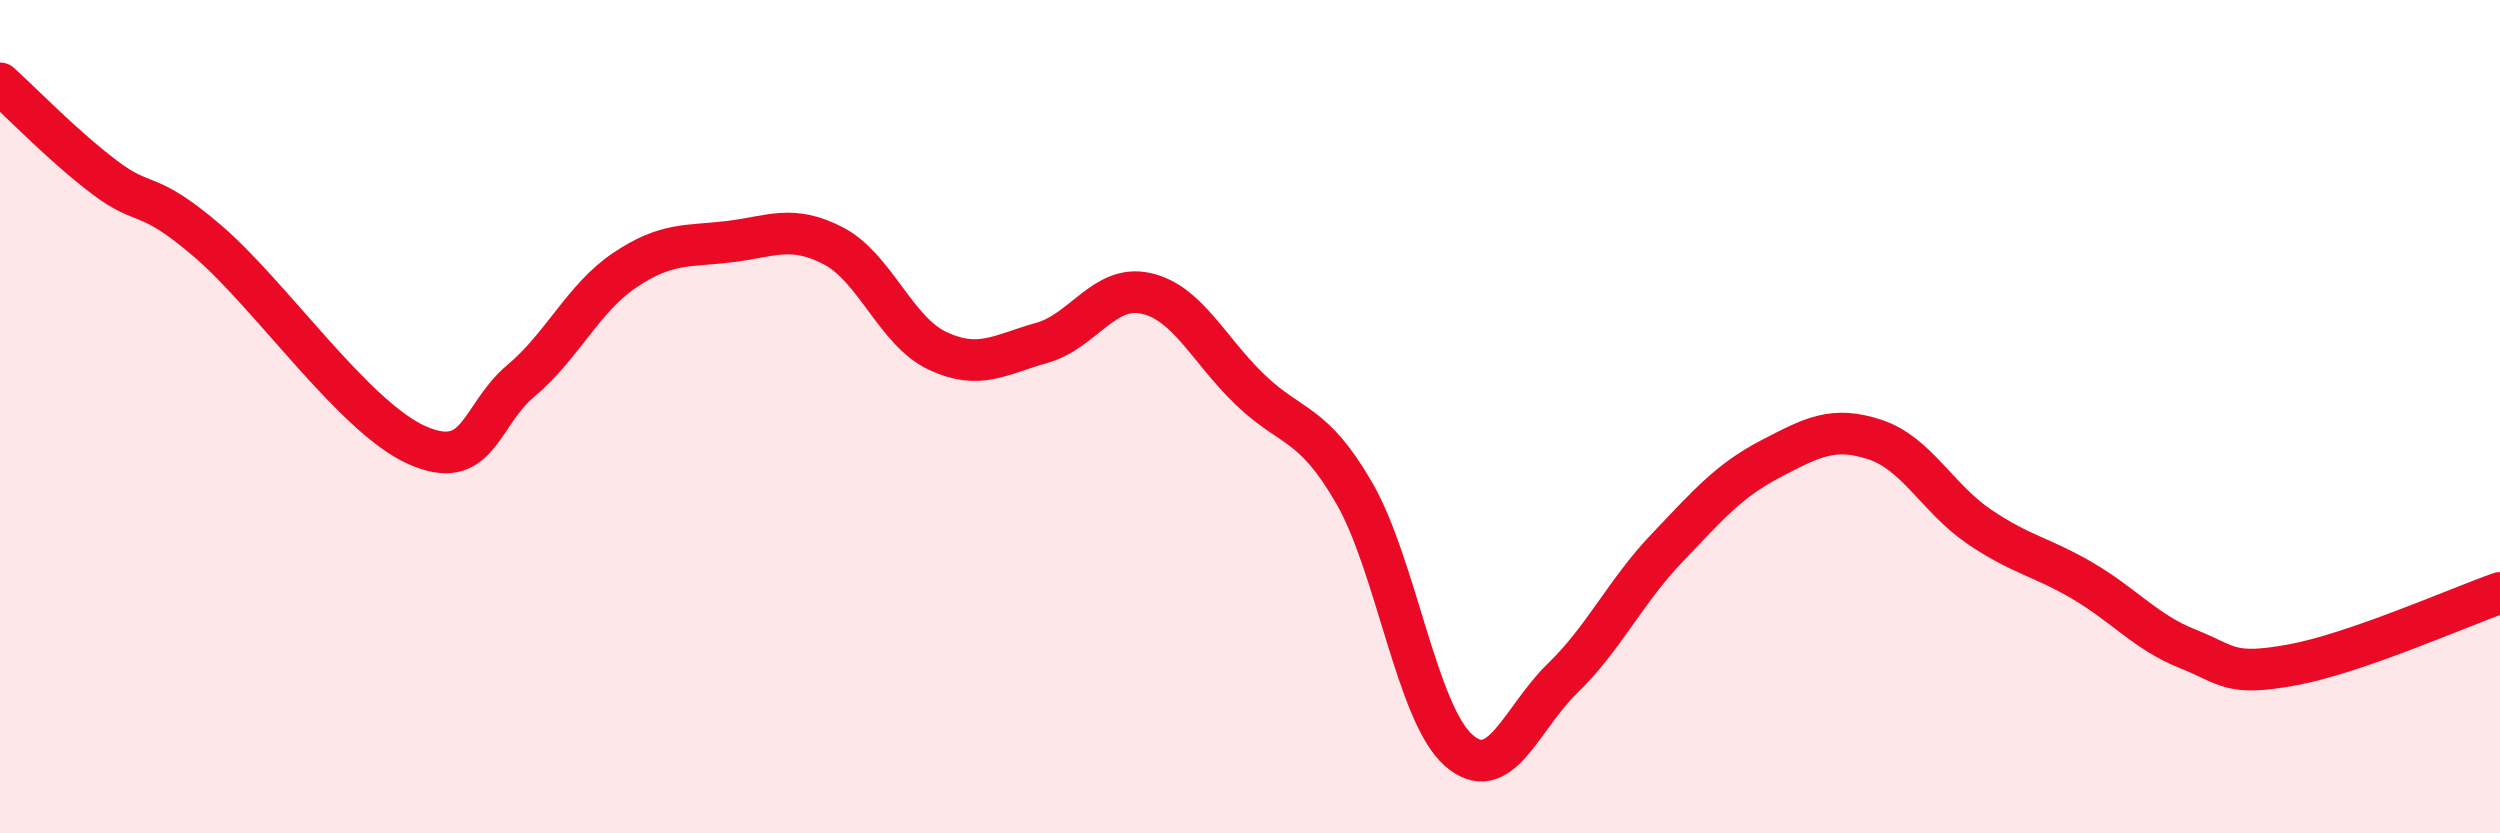
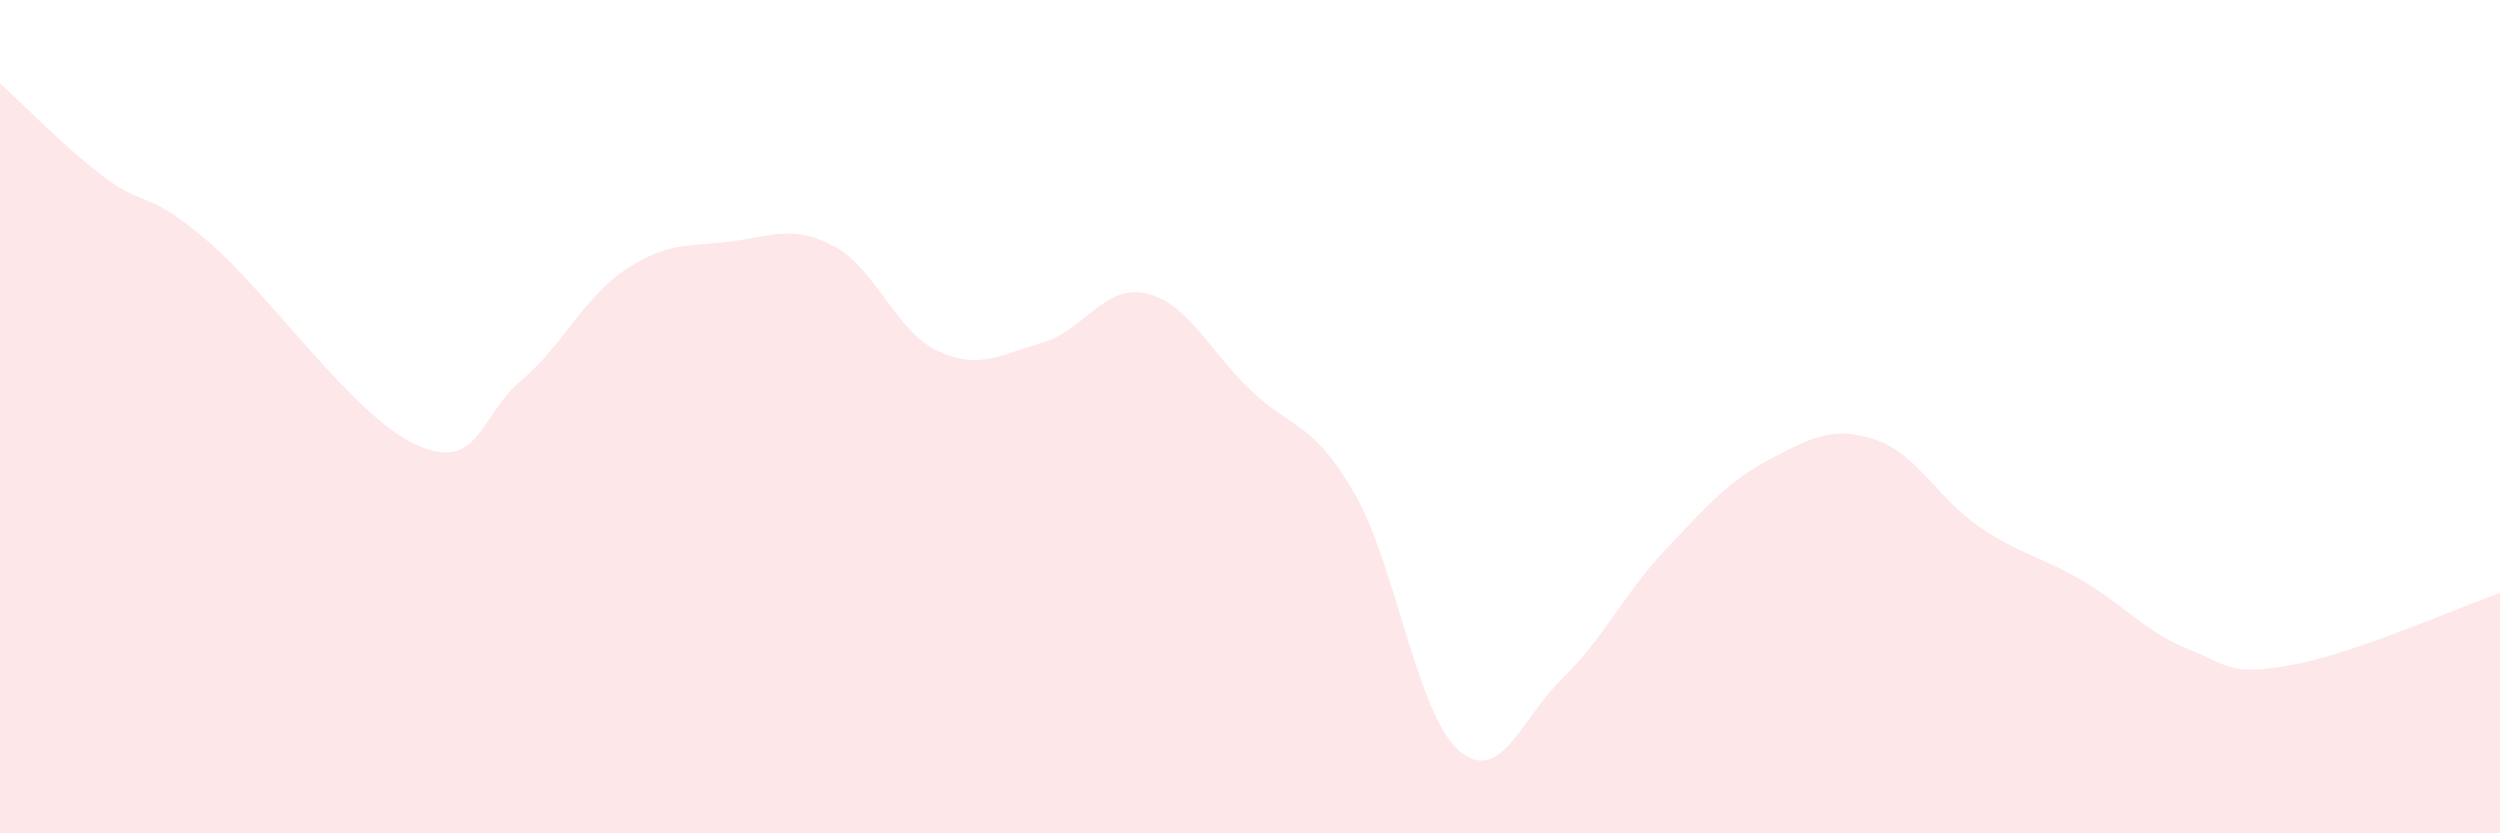
<svg xmlns="http://www.w3.org/2000/svg" width="60" height="20" viewBox="0 0 60 20">
  <path d="M 0,2 C 0.5,2.45 1.5,3.49 2.5,4.25 C 3.5,5.01 3.5,4.51 5,5.8 C 6.5,7.09 8.5,10.01 10,10.68 C 11.5,11.35 11.5,9.98 12.5,9.14 C 13.5,8.3 14,7.15 15,6.48 C 16,5.81 16.5,5.92 17.5,5.8 C 18.5,5.68 19,5.38 20,5.9 C 21,6.42 21.5,7.95 22.5,8.42 C 23.5,8.89 24,8.51 25,8.23 C 26,7.95 26.5,6.82 27.5,7.04 C 28.5,7.26 29,8.39 30,9.35 C 31,10.31 31.5,10.1 32.5,11.83 C 33.5,13.56 34,17.11 35,18 C 36,18.89 36.5,17.25 37.5,16.28 C 38.5,15.31 39,14.21 40,13.16 C 41,12.11 41.5,11.53 42.5,11.01 C 43.5,10.49 44,10.22 45,10.55 C 46,10.88 46.5,11.96 47.5,12.64 C 48.5,13.32 49,13.36 50,13.95 C 51,14.54 51.5,15.17 52.5,15.57 C 53.5,15.97 53.5,16.23 55,15.96 C 56.5,15.69 59,14.58 60,14.23L60 20L0 20Z" fill="#EB0A25" opacity="0.1" stroke-linecap="round" stroke-linejoin="round" />
-   <path d="M 0,2 C 0.5,2.45 1.5,3.49 2.5,4.25 C 3.5,5.01 3.5,4.51 5,5.8 C 6.5,7.09 8.5,10.01 10,10.68 C 11.5,11.35 11.5,9.98 12.5,9.14 C 13.5,8.3 14,7.15 15,6.48 C 16,5.81 16.5,5.92 17.5,5.8 C 18.5,5.68 19,5.38 20,5.9 C 21,6.42 21.5,7.95 22.5,8.42 C 23.5,8.89 24,8.51 25,8.23 C 26,7.95 26.5,6.82 27.5,7.04 C 28.5,7.26 29,8.39 30,9.35 C 31,10.31 31.5,10.1 32.5,11.83 C 33.5,13.56 34,17.11 35,18 C 36,18.89 36.5,17.25 37.5,16.28 C 38.5,15.31 39,14.21 40,13.16 C 41,12.11 41.5,11.53 42.5,11.01 C 43.5,10.49 44,10.22 45,10.55 C 46,10.88 46.5,11.96 47.5,12.64 C 48.5,13.32 49,13.36 50,13.95 C 51,14.54 51.5,15.17 52.5,15.57 C 53.5,15.97 53.5,16.23 55,15.96 C 56.5,15.69 59,14.58 60,14.23" stroke="#EB0A25" stroke-width="1" fill="none" stroke-linecap="round" stroke-linejoin="round" />
</svg>